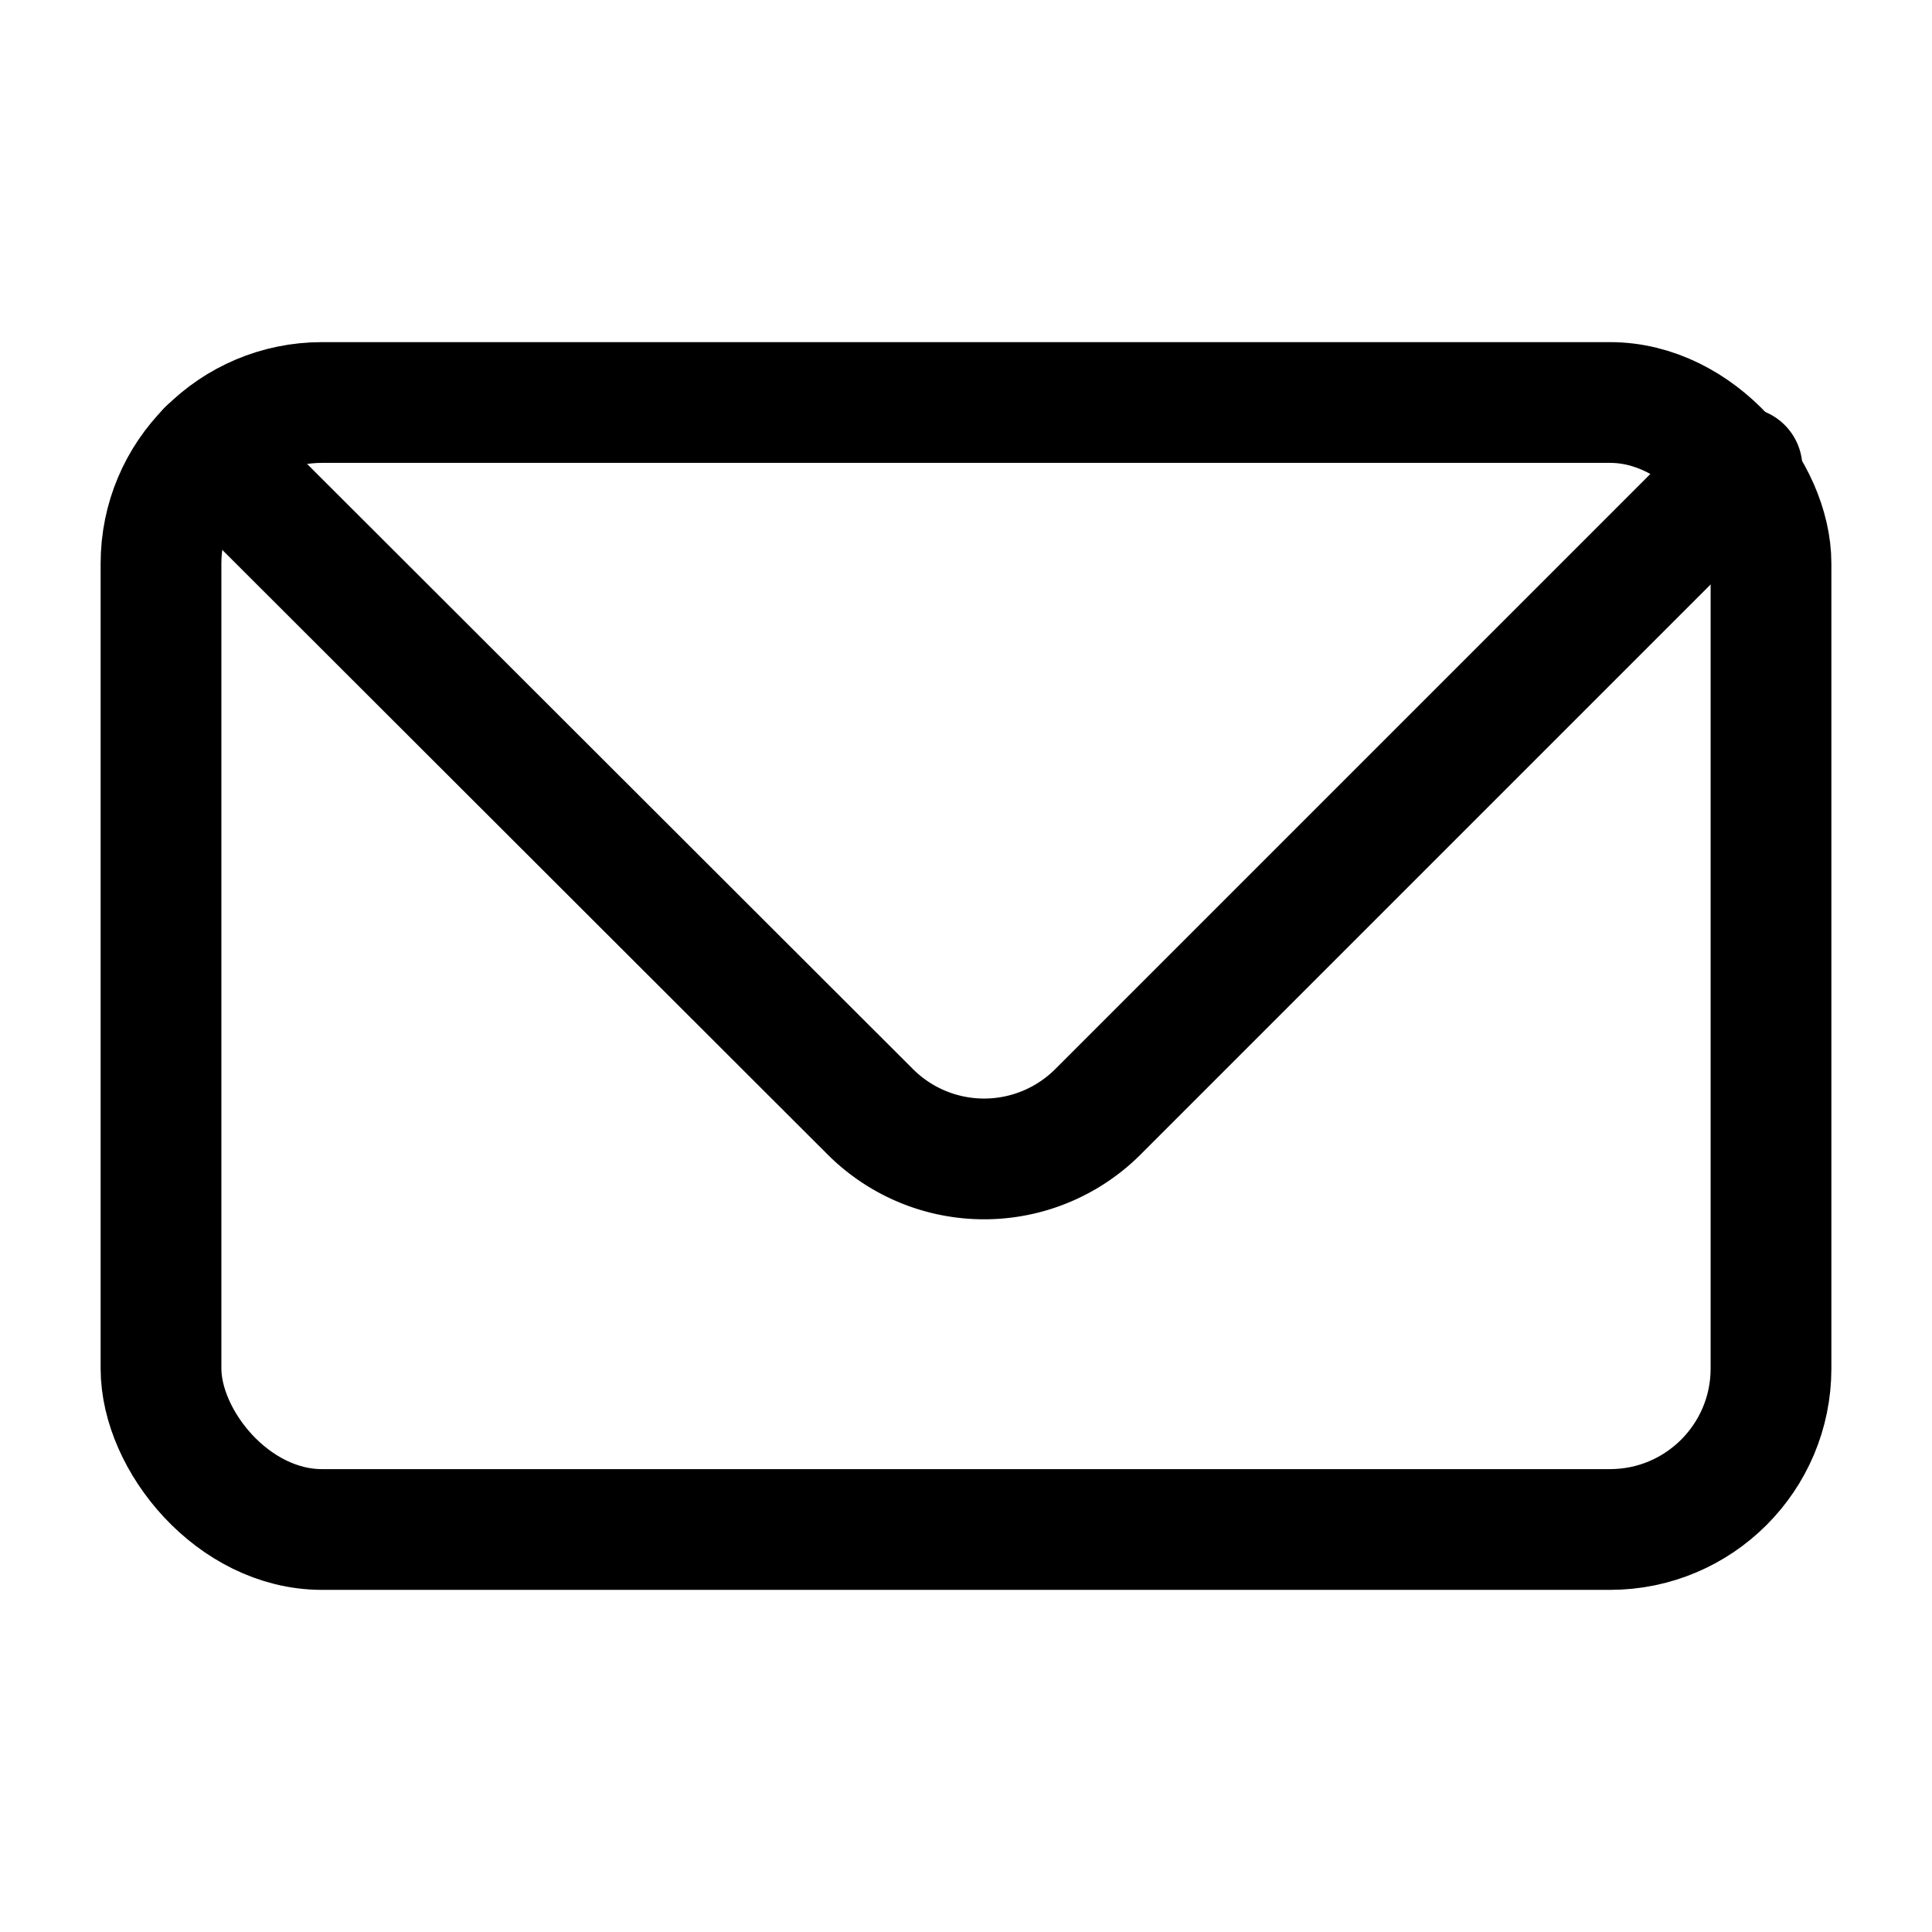
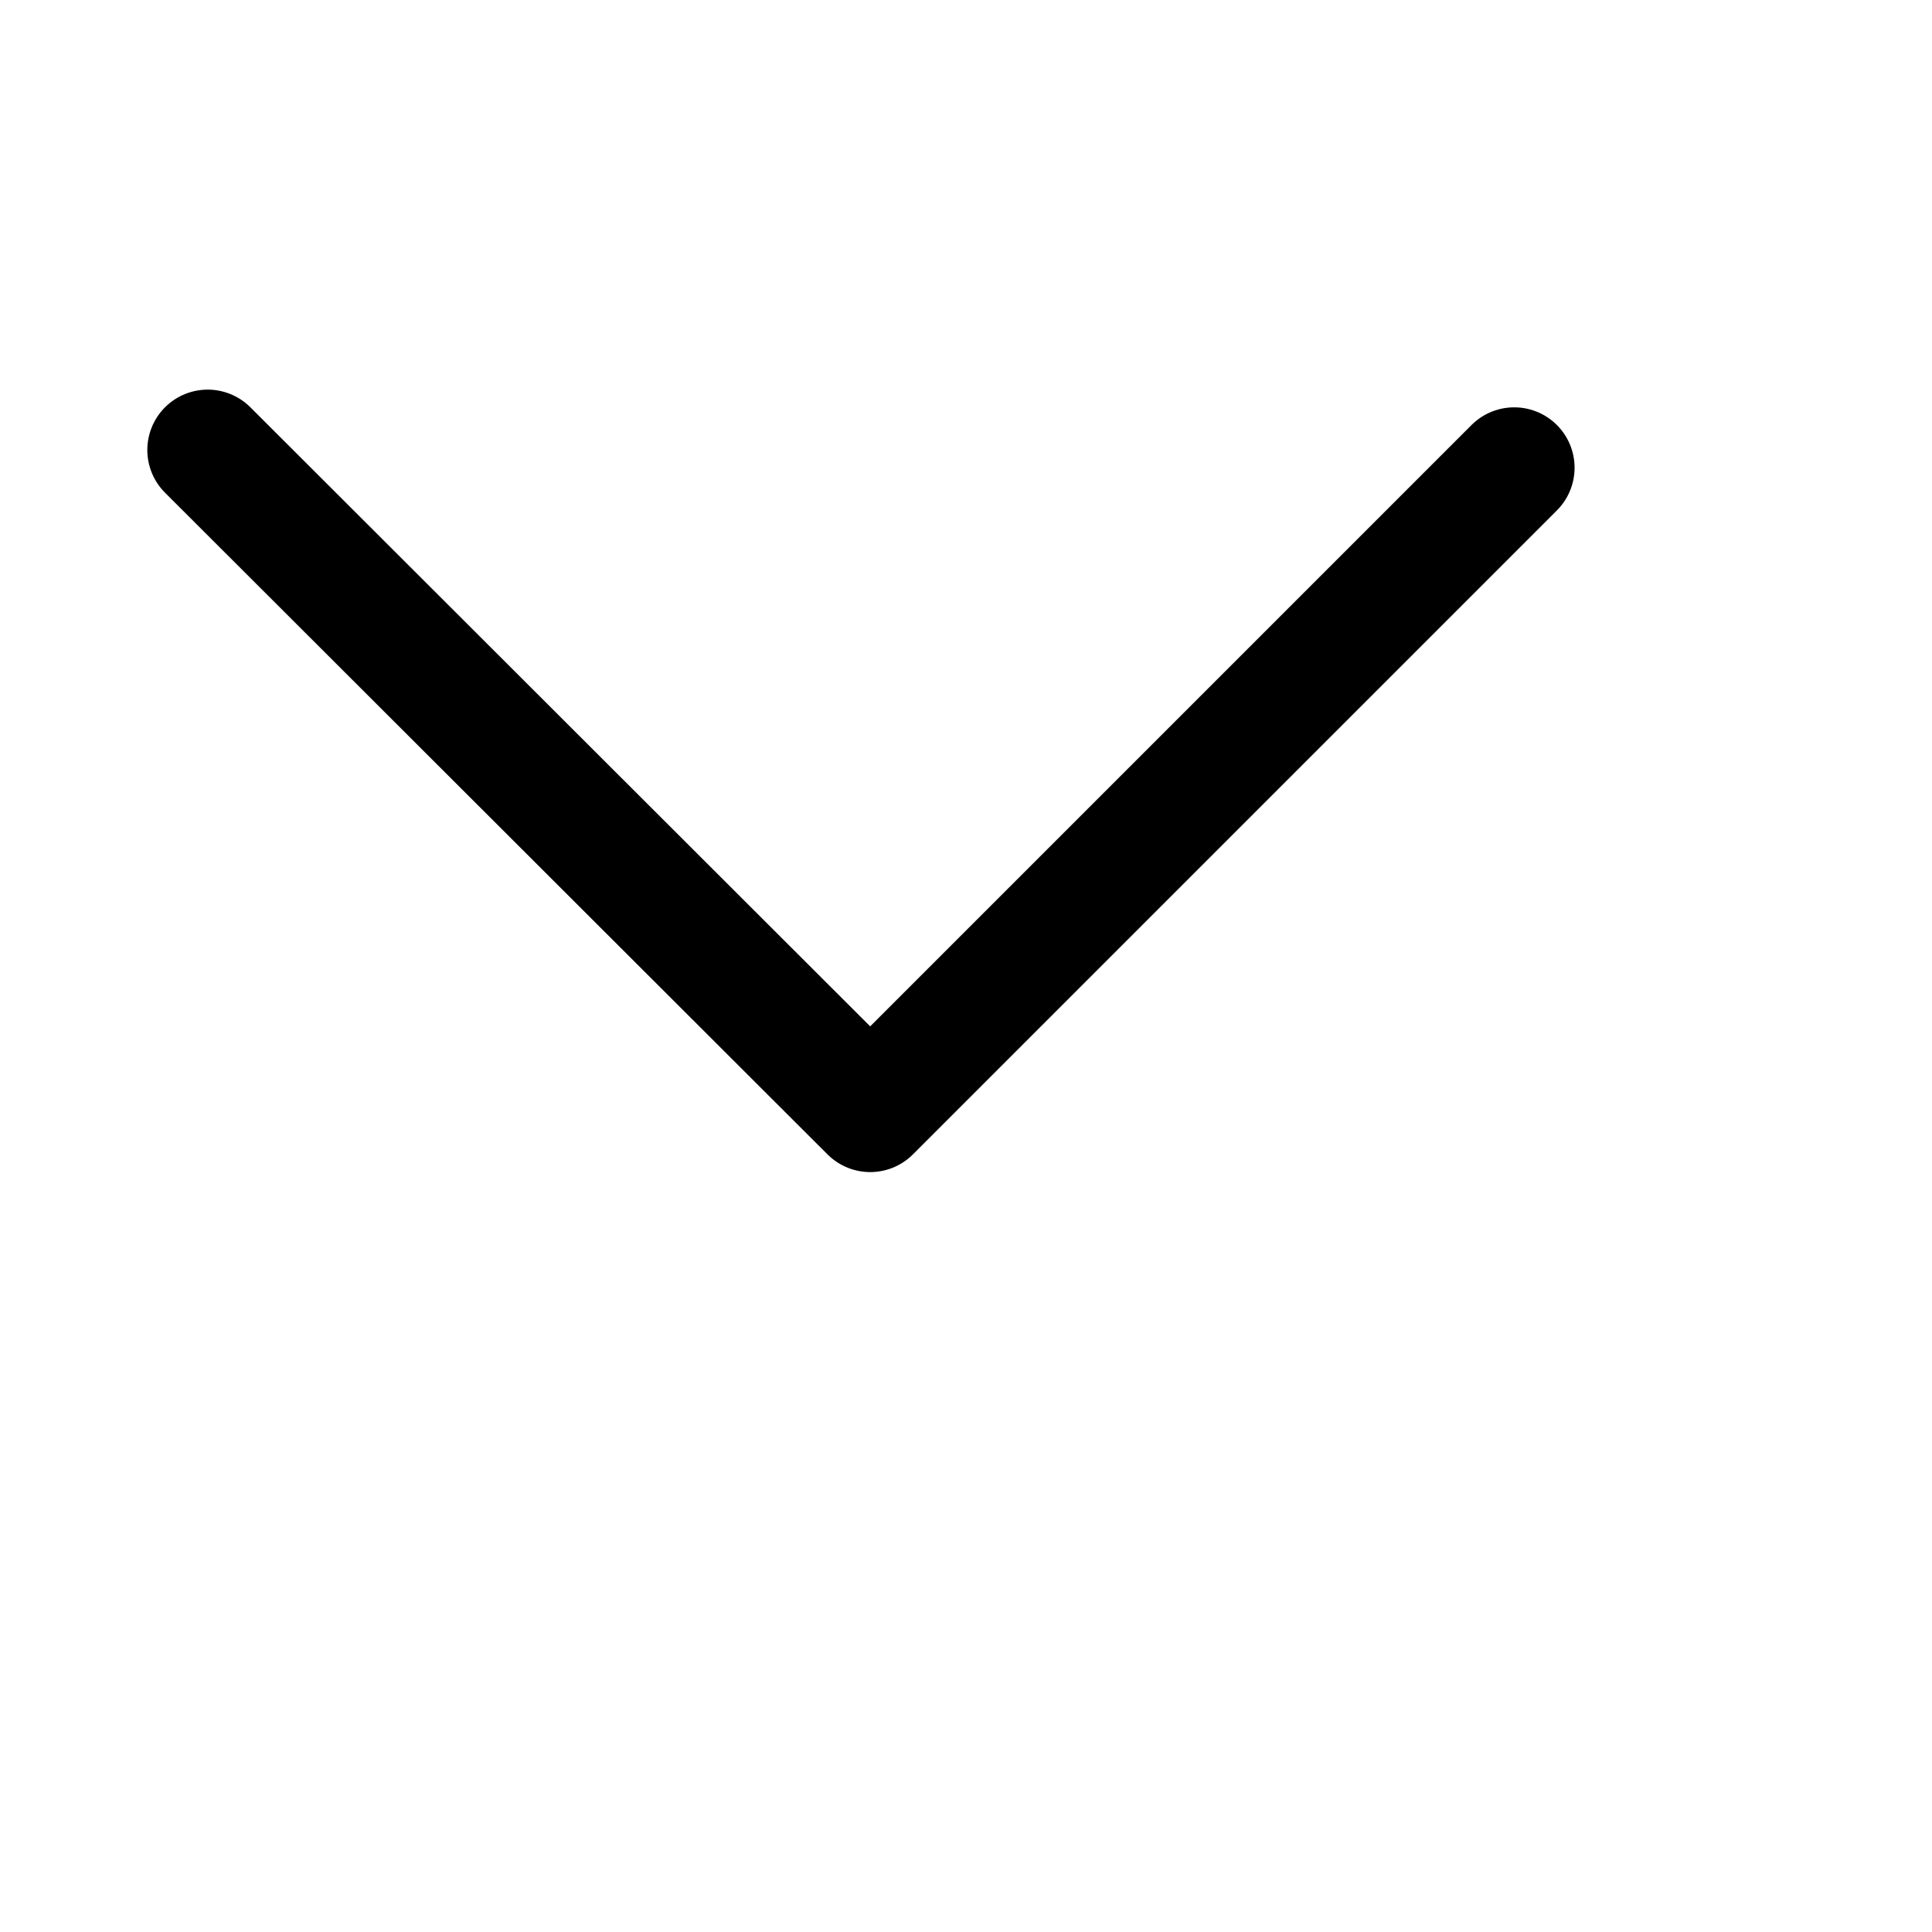
<svg xmlns="http://www.w3.org/2000/svg" width="800" height="800" viewBox="0 0 24 24">
  <g fill="none" stroke="#000" stroke-linecap="round" stroke-width="1.5">
-     <rect x="2" y="5" width="20" height="14" rx="2" stroke-linejoin="bevel" />
-     <path d="M2.58 5.59l8.23 8.22a2 2 0 002.83 0l8-8" stroke-linejoin="round" />
+     <path d="M2.58 5.59l8.23 8.22l8-8" stroke-linejoin="round" />
  </g>
</svg>